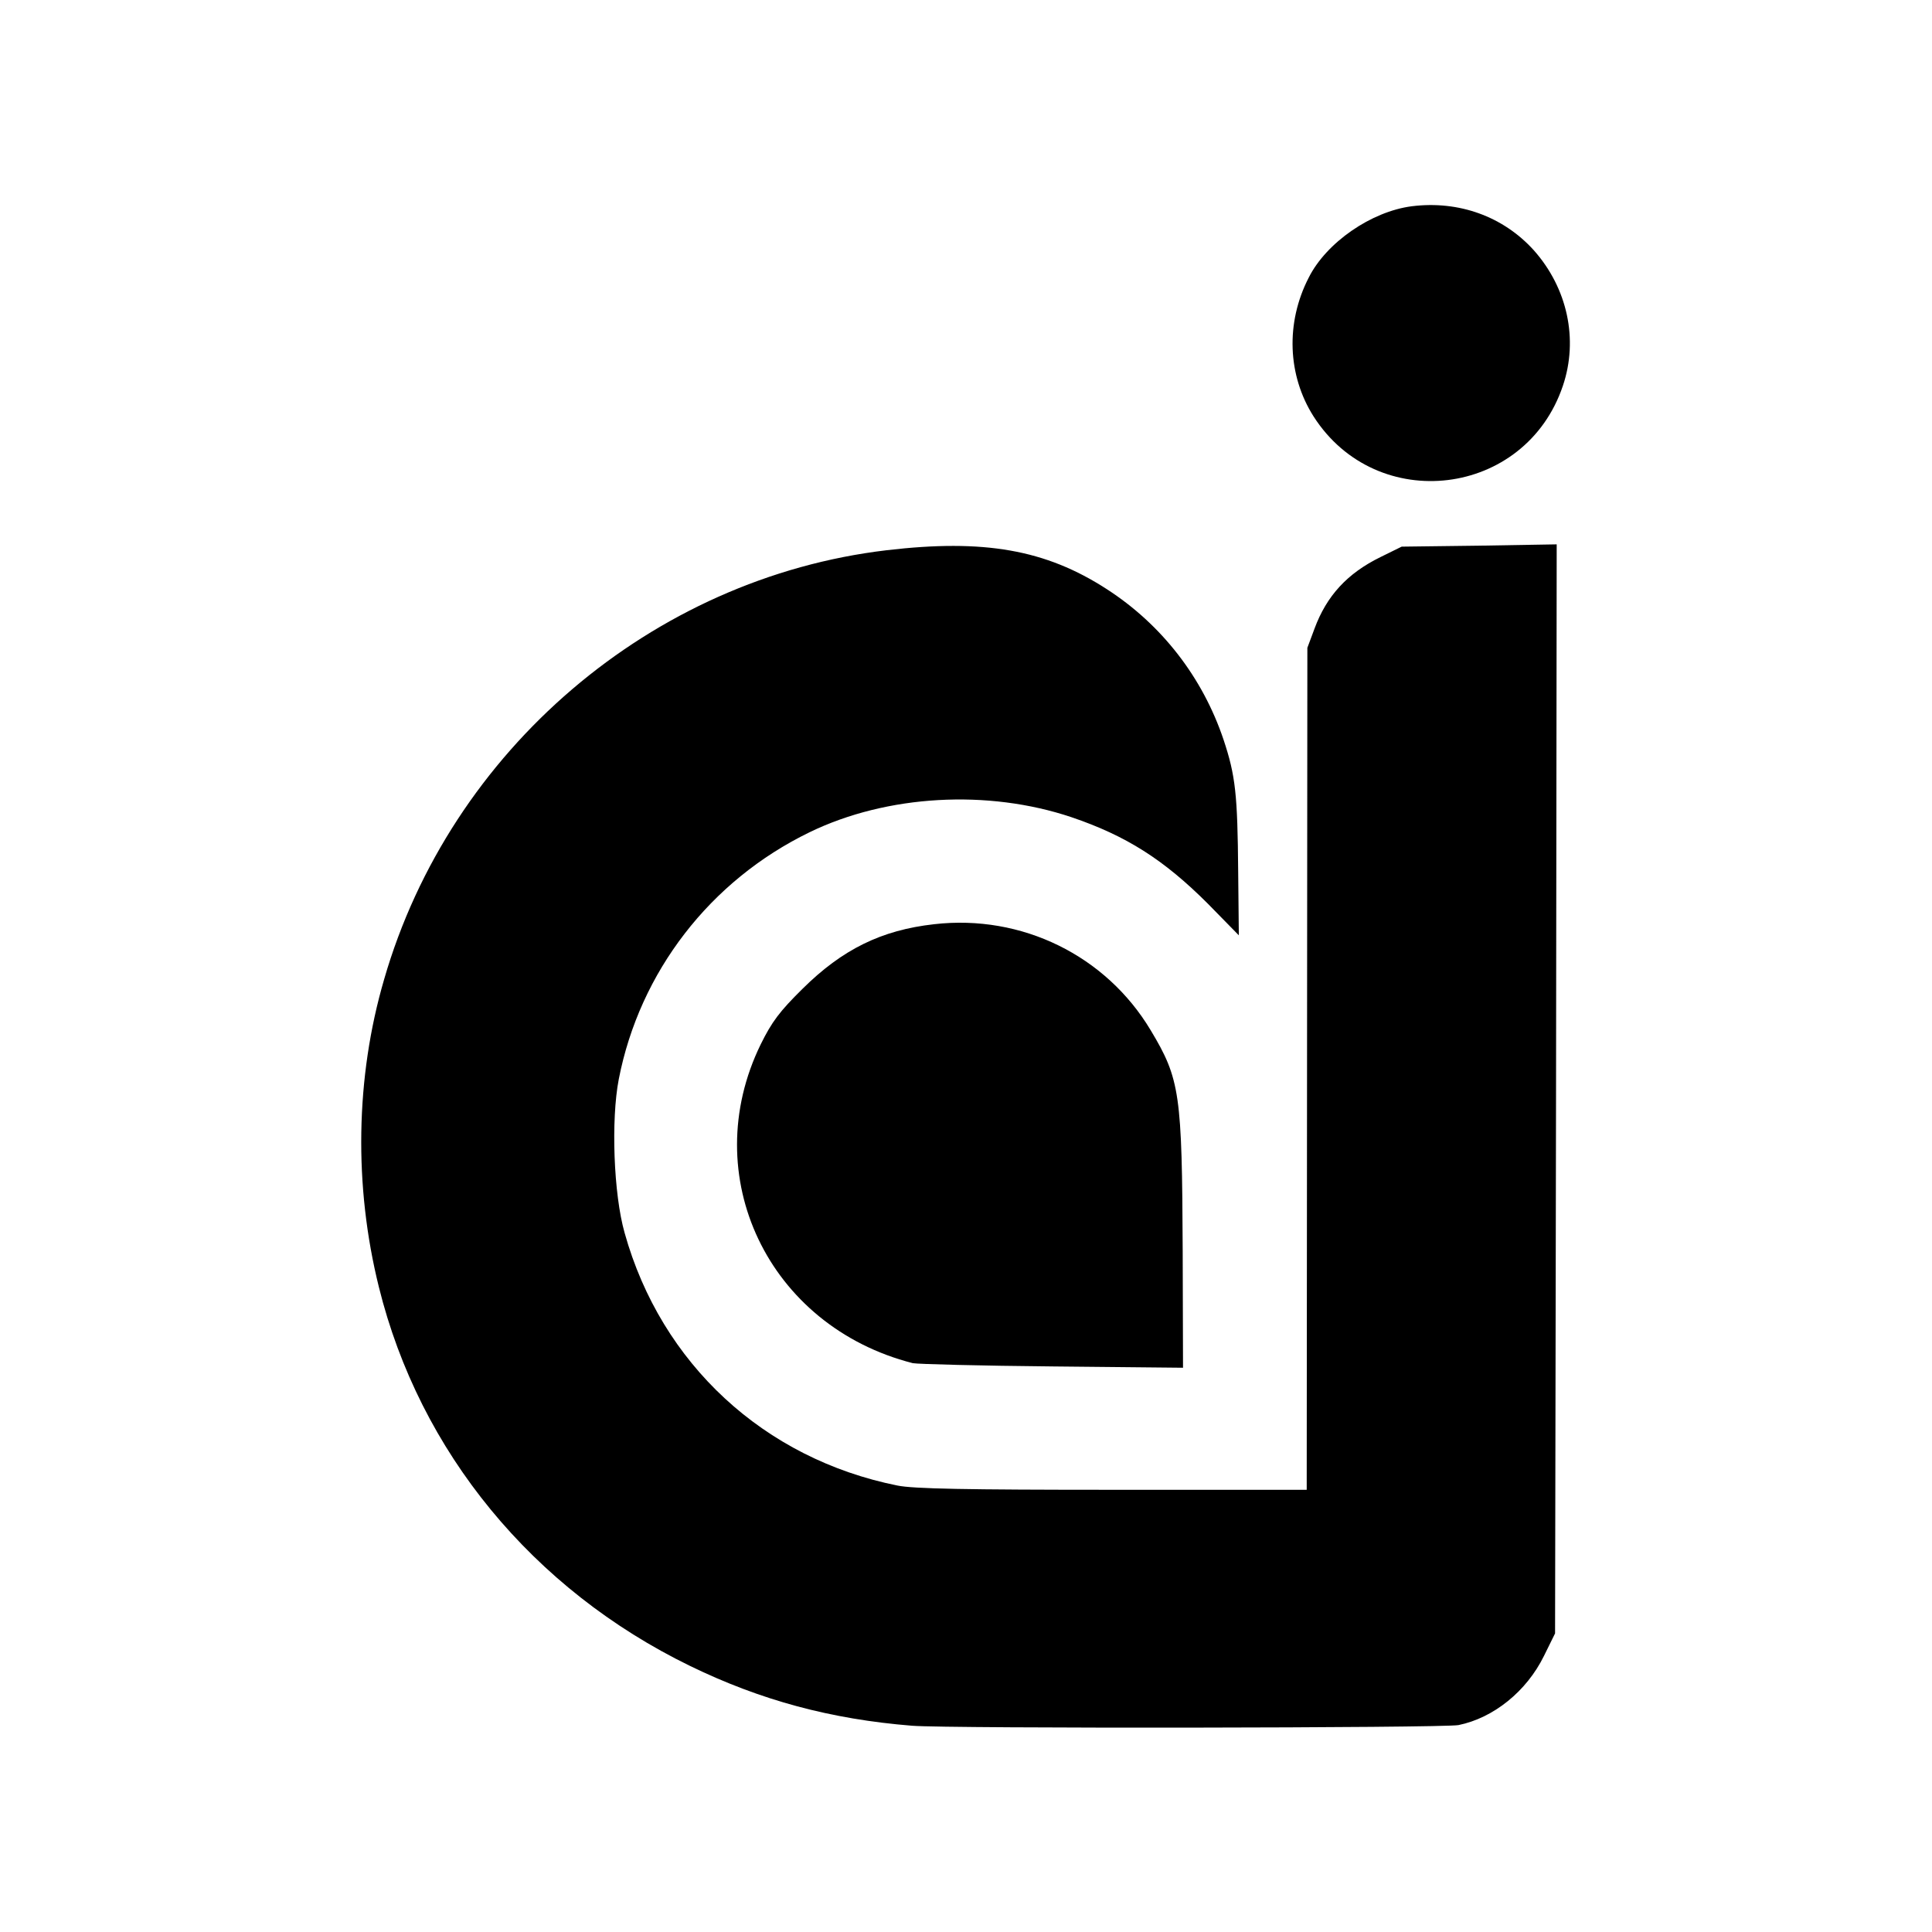
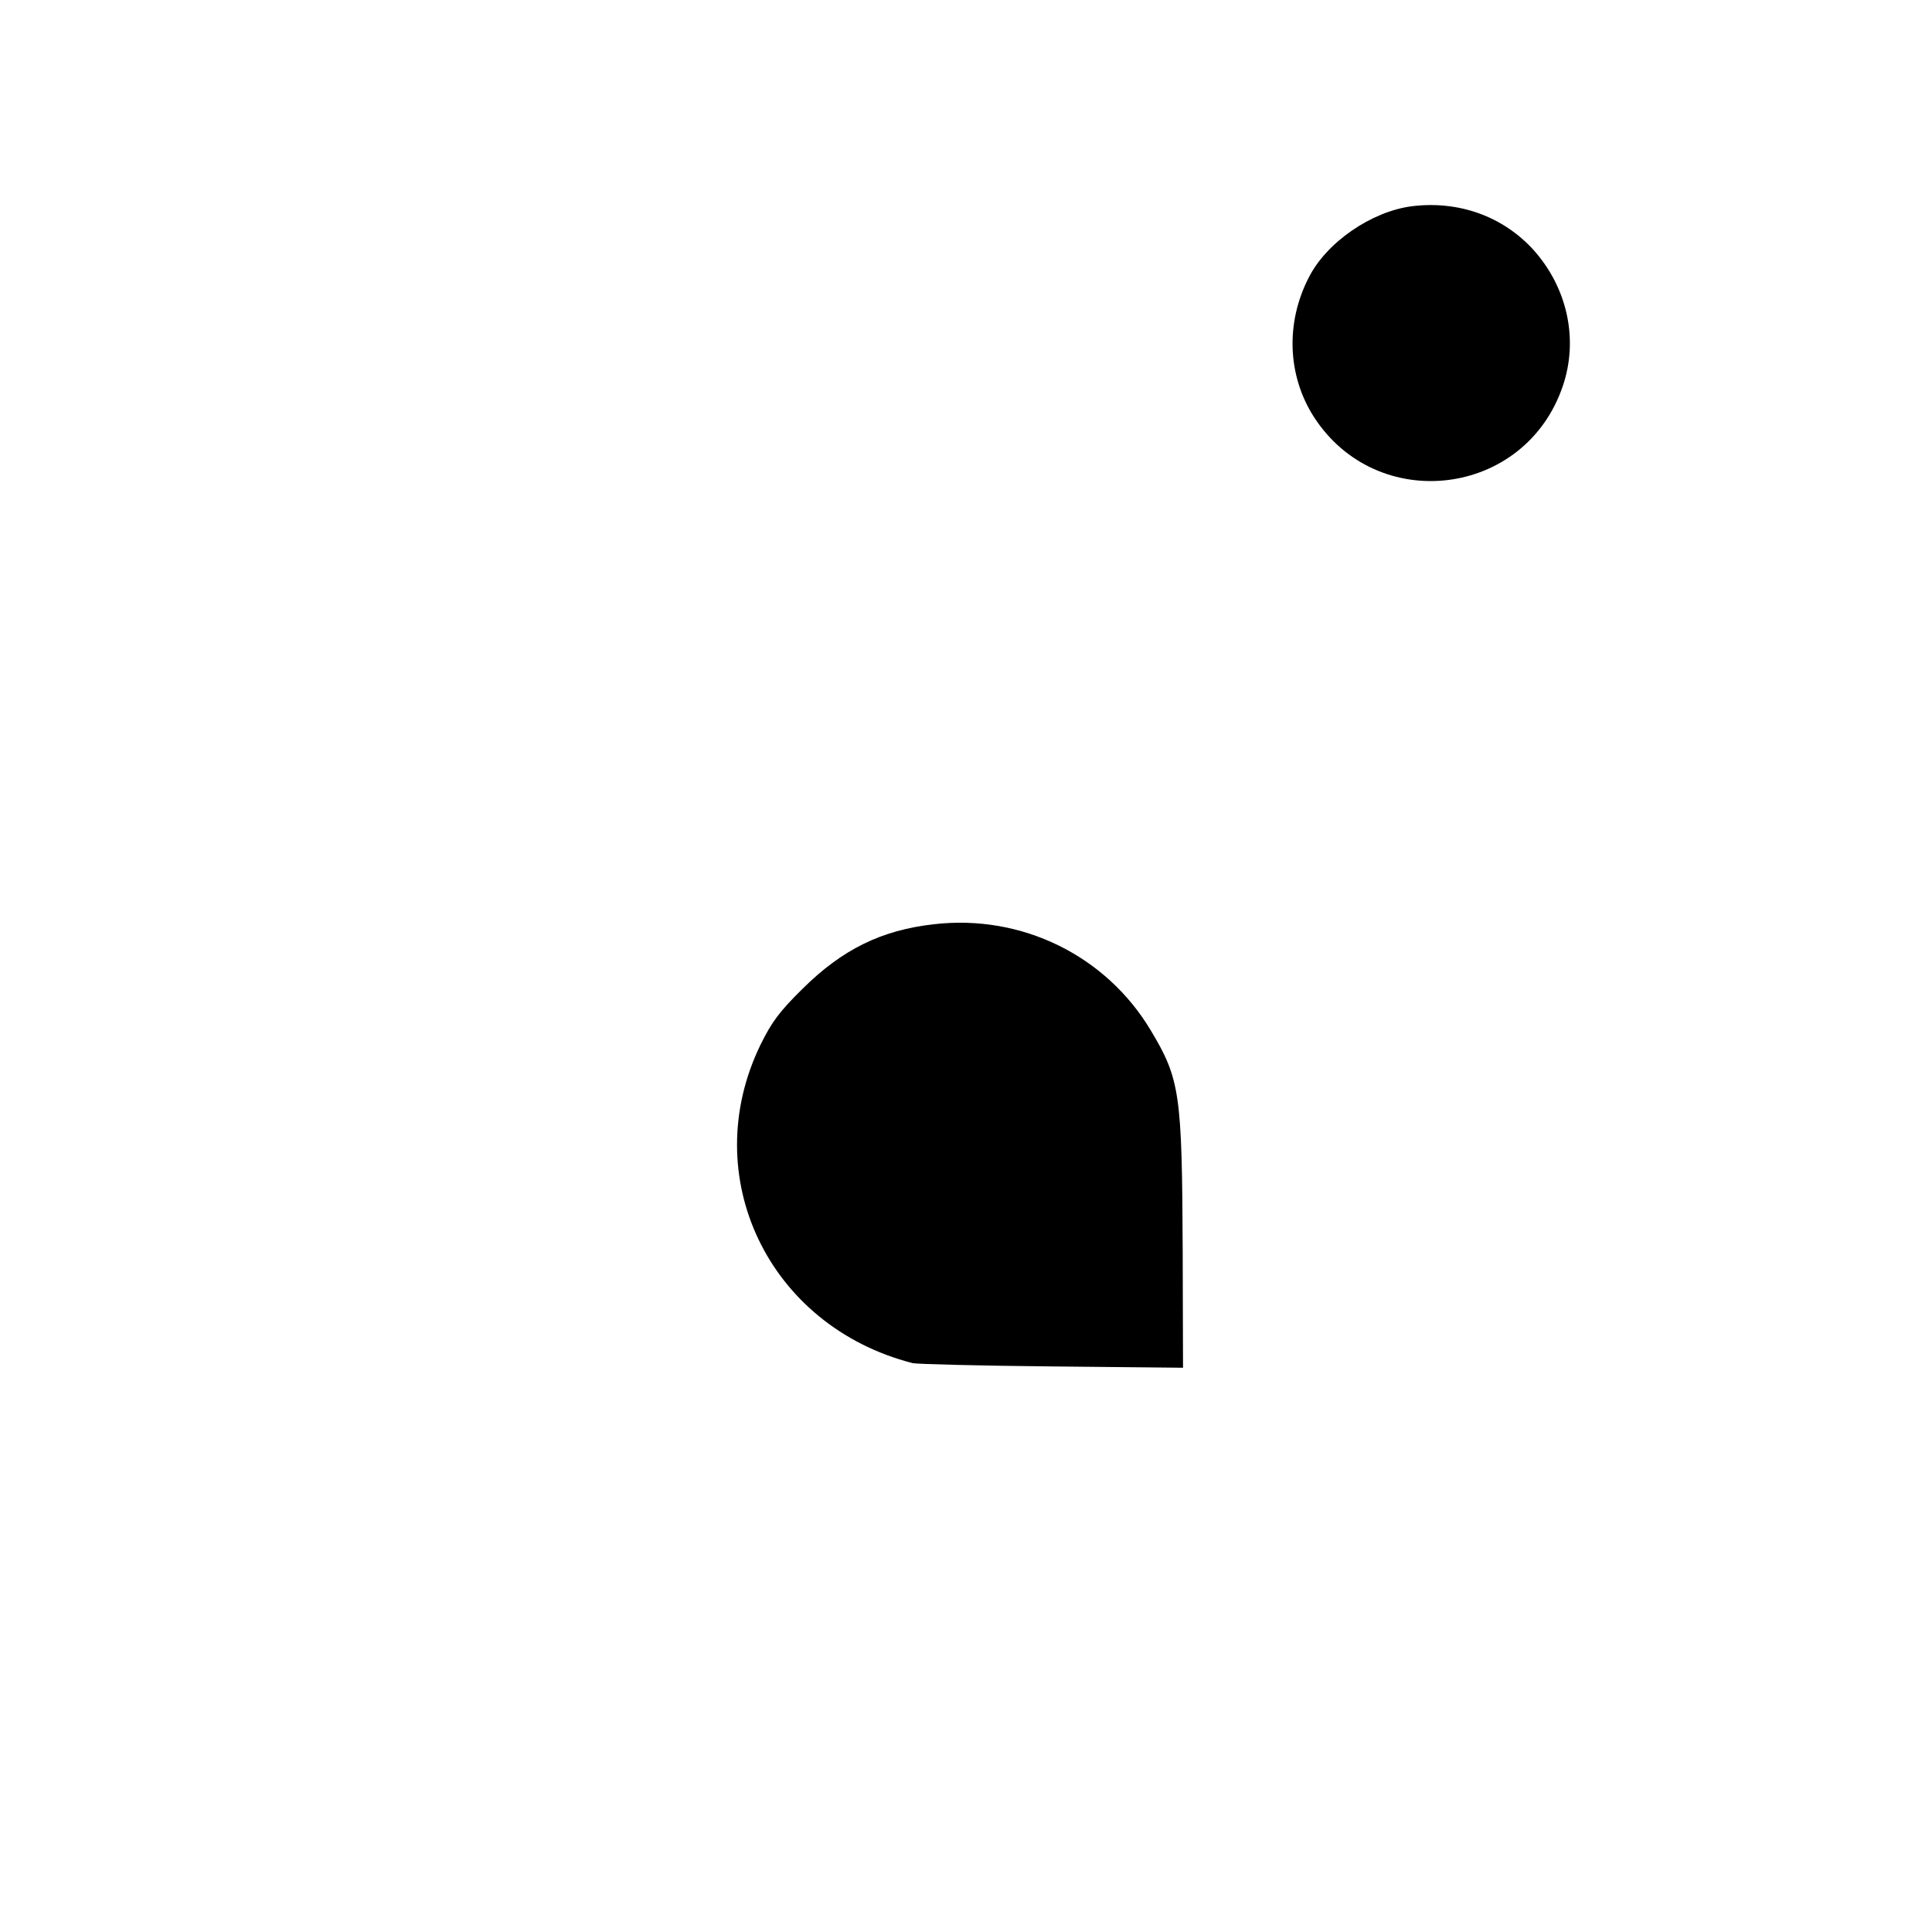
<svg xmlns="http://www.w3.org/2000/svg" version="1.0" width="592pt" height="592pt" viewBox="0 0 592 592" preserveAspectRatio="xMidYMid meet">
  <g transform="translate(0,592) scale(0.1,-0.1)" fill="#000000" stroke="none">
    <path d="M4326 5288 c-124 -16 -262 -111 -316 -219 -71 -138 -65 -299 15 -425 194 -303 649 -248 764 94 48 142 14 299 -89 415 -94 104 -230 153 -374 135z" />
-     <path d="M2717 4234 c-719 -85 -1337 -612 -1540 -1315 -88 -301 -93 -633 -16 -943 125 -505 471 -926 954 -1161 216 -105 431 -163 680 -183 114 -9 1628 -7 1674 2 108 22 209 104 262 212 l34 69 3 1668 2 1669 -237 -4 -238 -3 -65 -32 c-102 -50 -165 -119 -202 -219 l-22 -59 -1 -1290 -1 -1290 -594 0 c-449 0 -611 3 -660 13 -409 82 -724 373 -836 774 -34 119 -42 347 -18 471 64 329 280 609 585 757 237 115 546 132 802 46 168 -57 283 -130 418 -265 l95 -97 -2 195 c-2 237 -8 294 -45 405 -64 190 -189 352 -358 461 -187 121 -376 154 -674 119z" />
    <path d="M2862 3088 c-161 -18 -281 -77 -403 -198 -70 -69 -94 -101 -128 -170 -197 -403 23 -864 466 -977 16 -3 208 -8 428 -10 l400 -4 -1 358 c-2 482 -8 526 -98 676 -137 229 -395 356 -664 325z" />
  </g>
</svg>